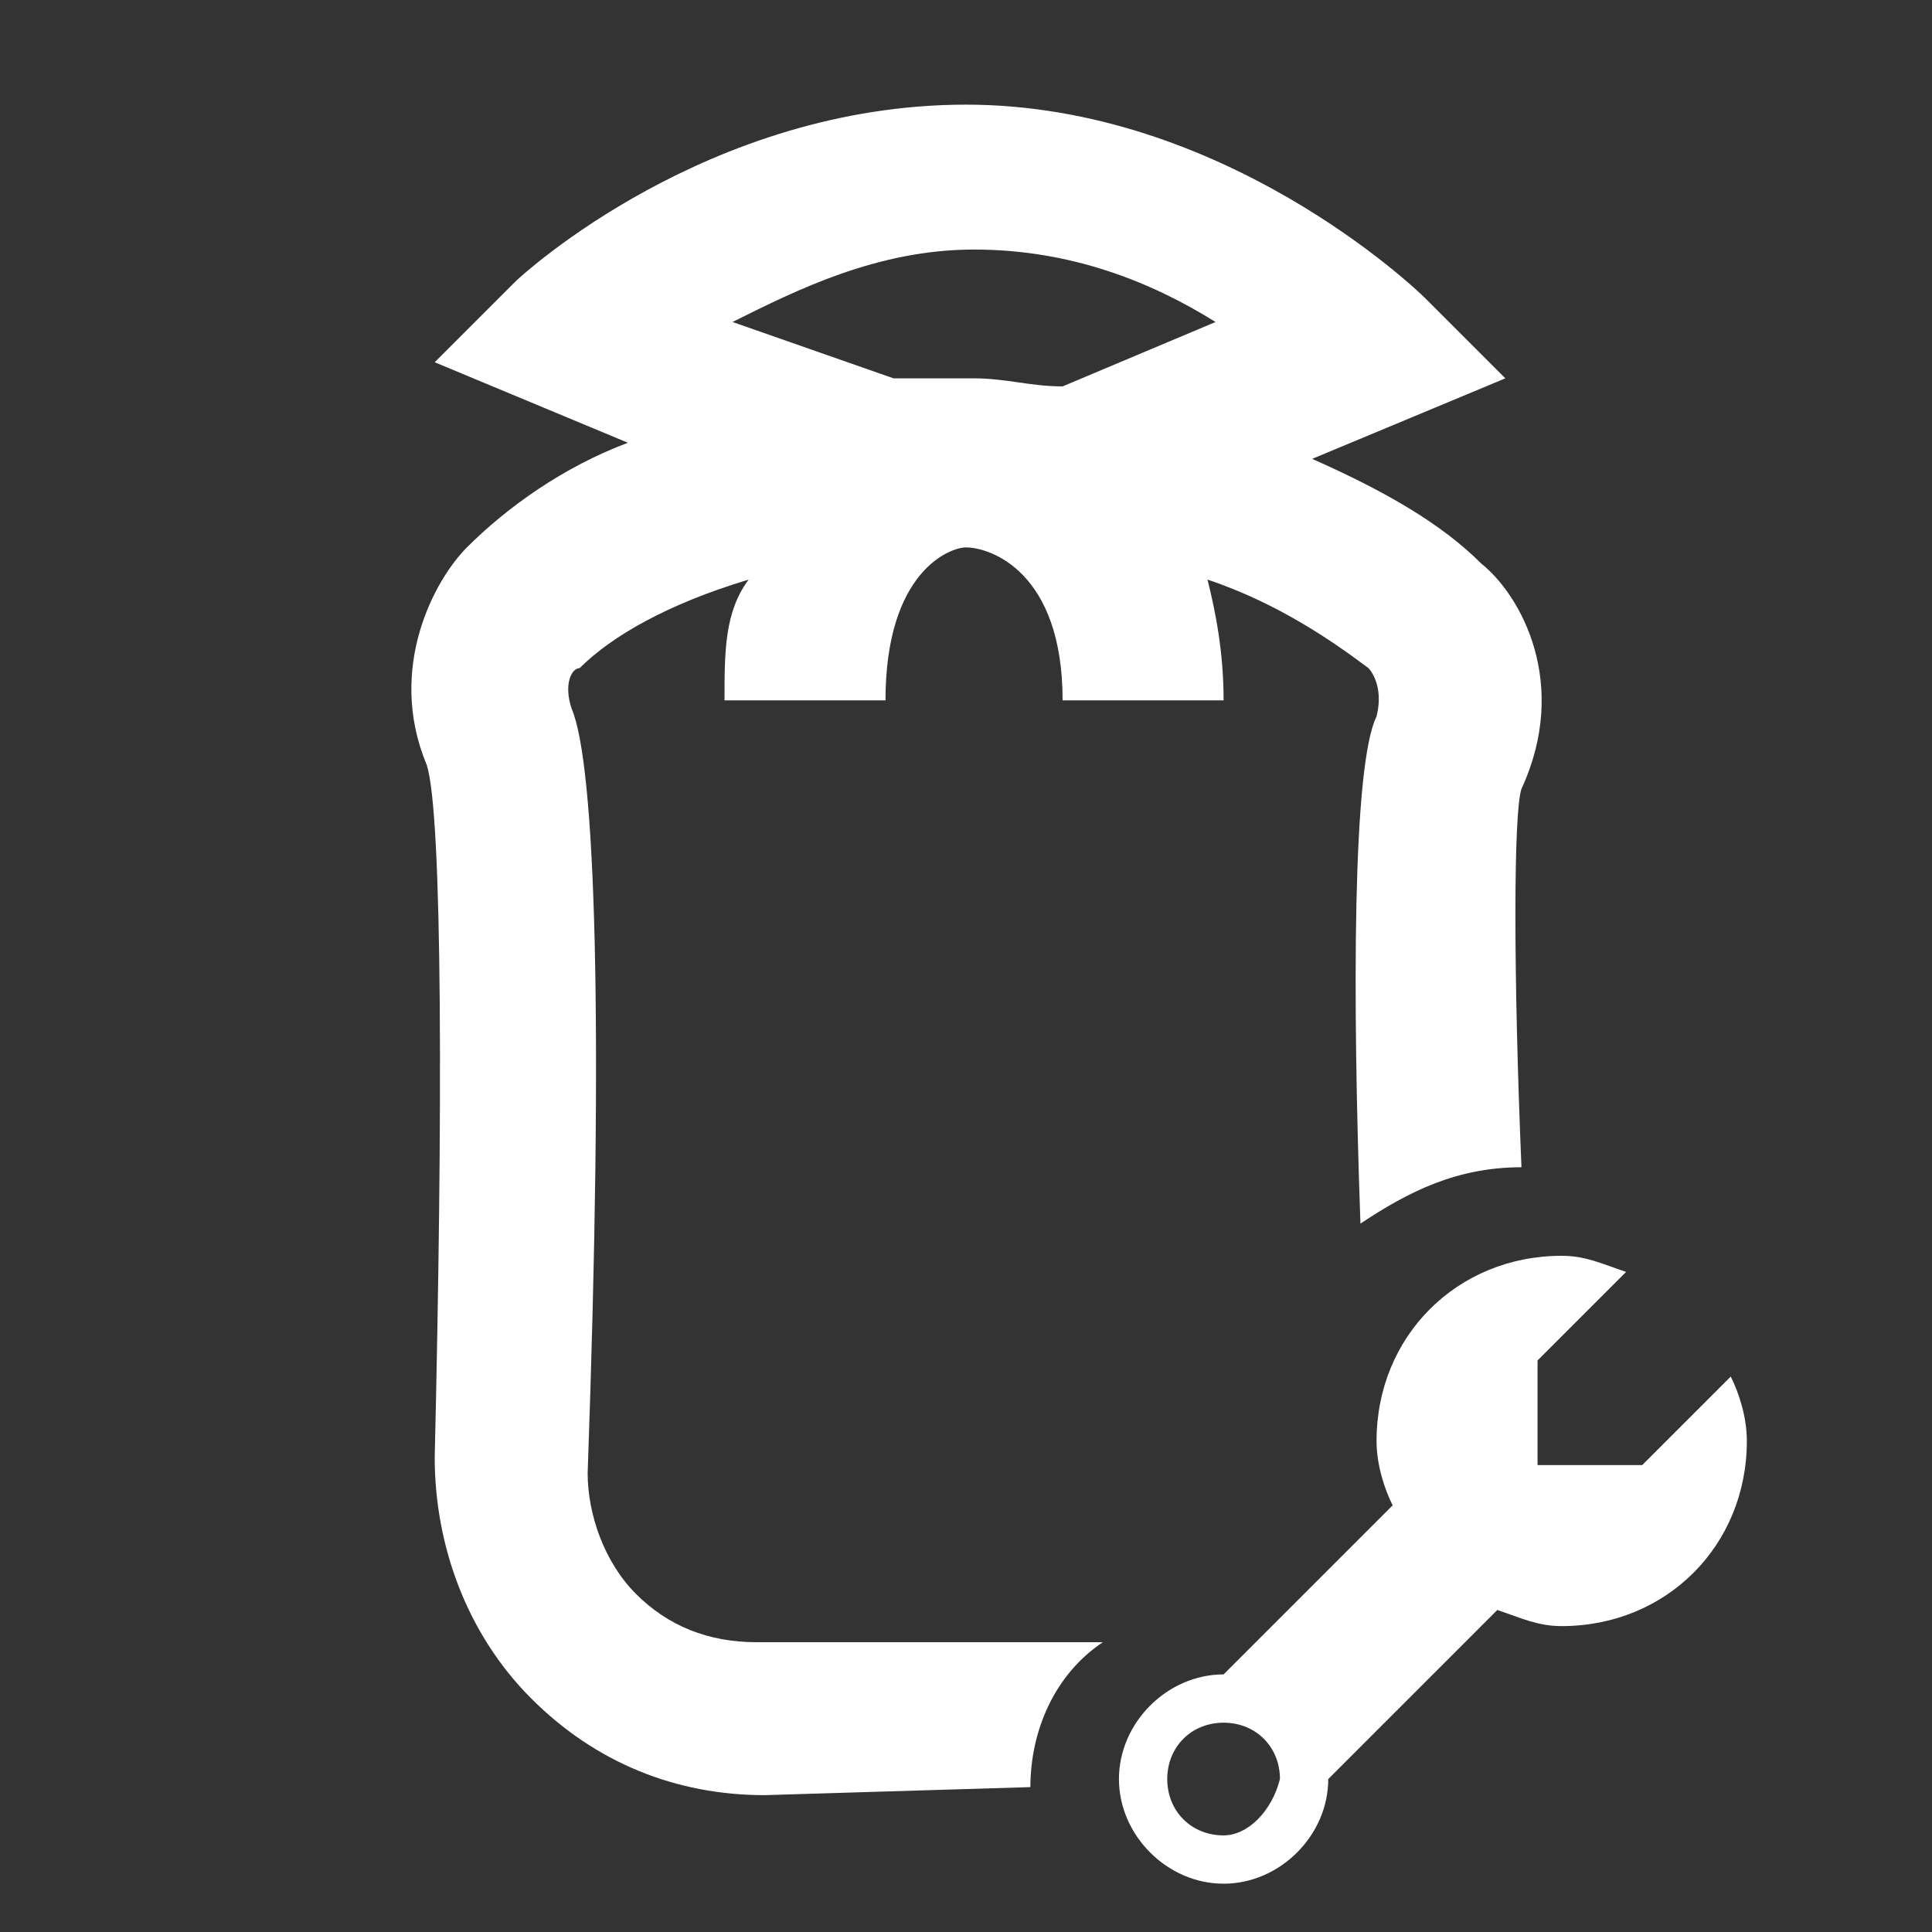
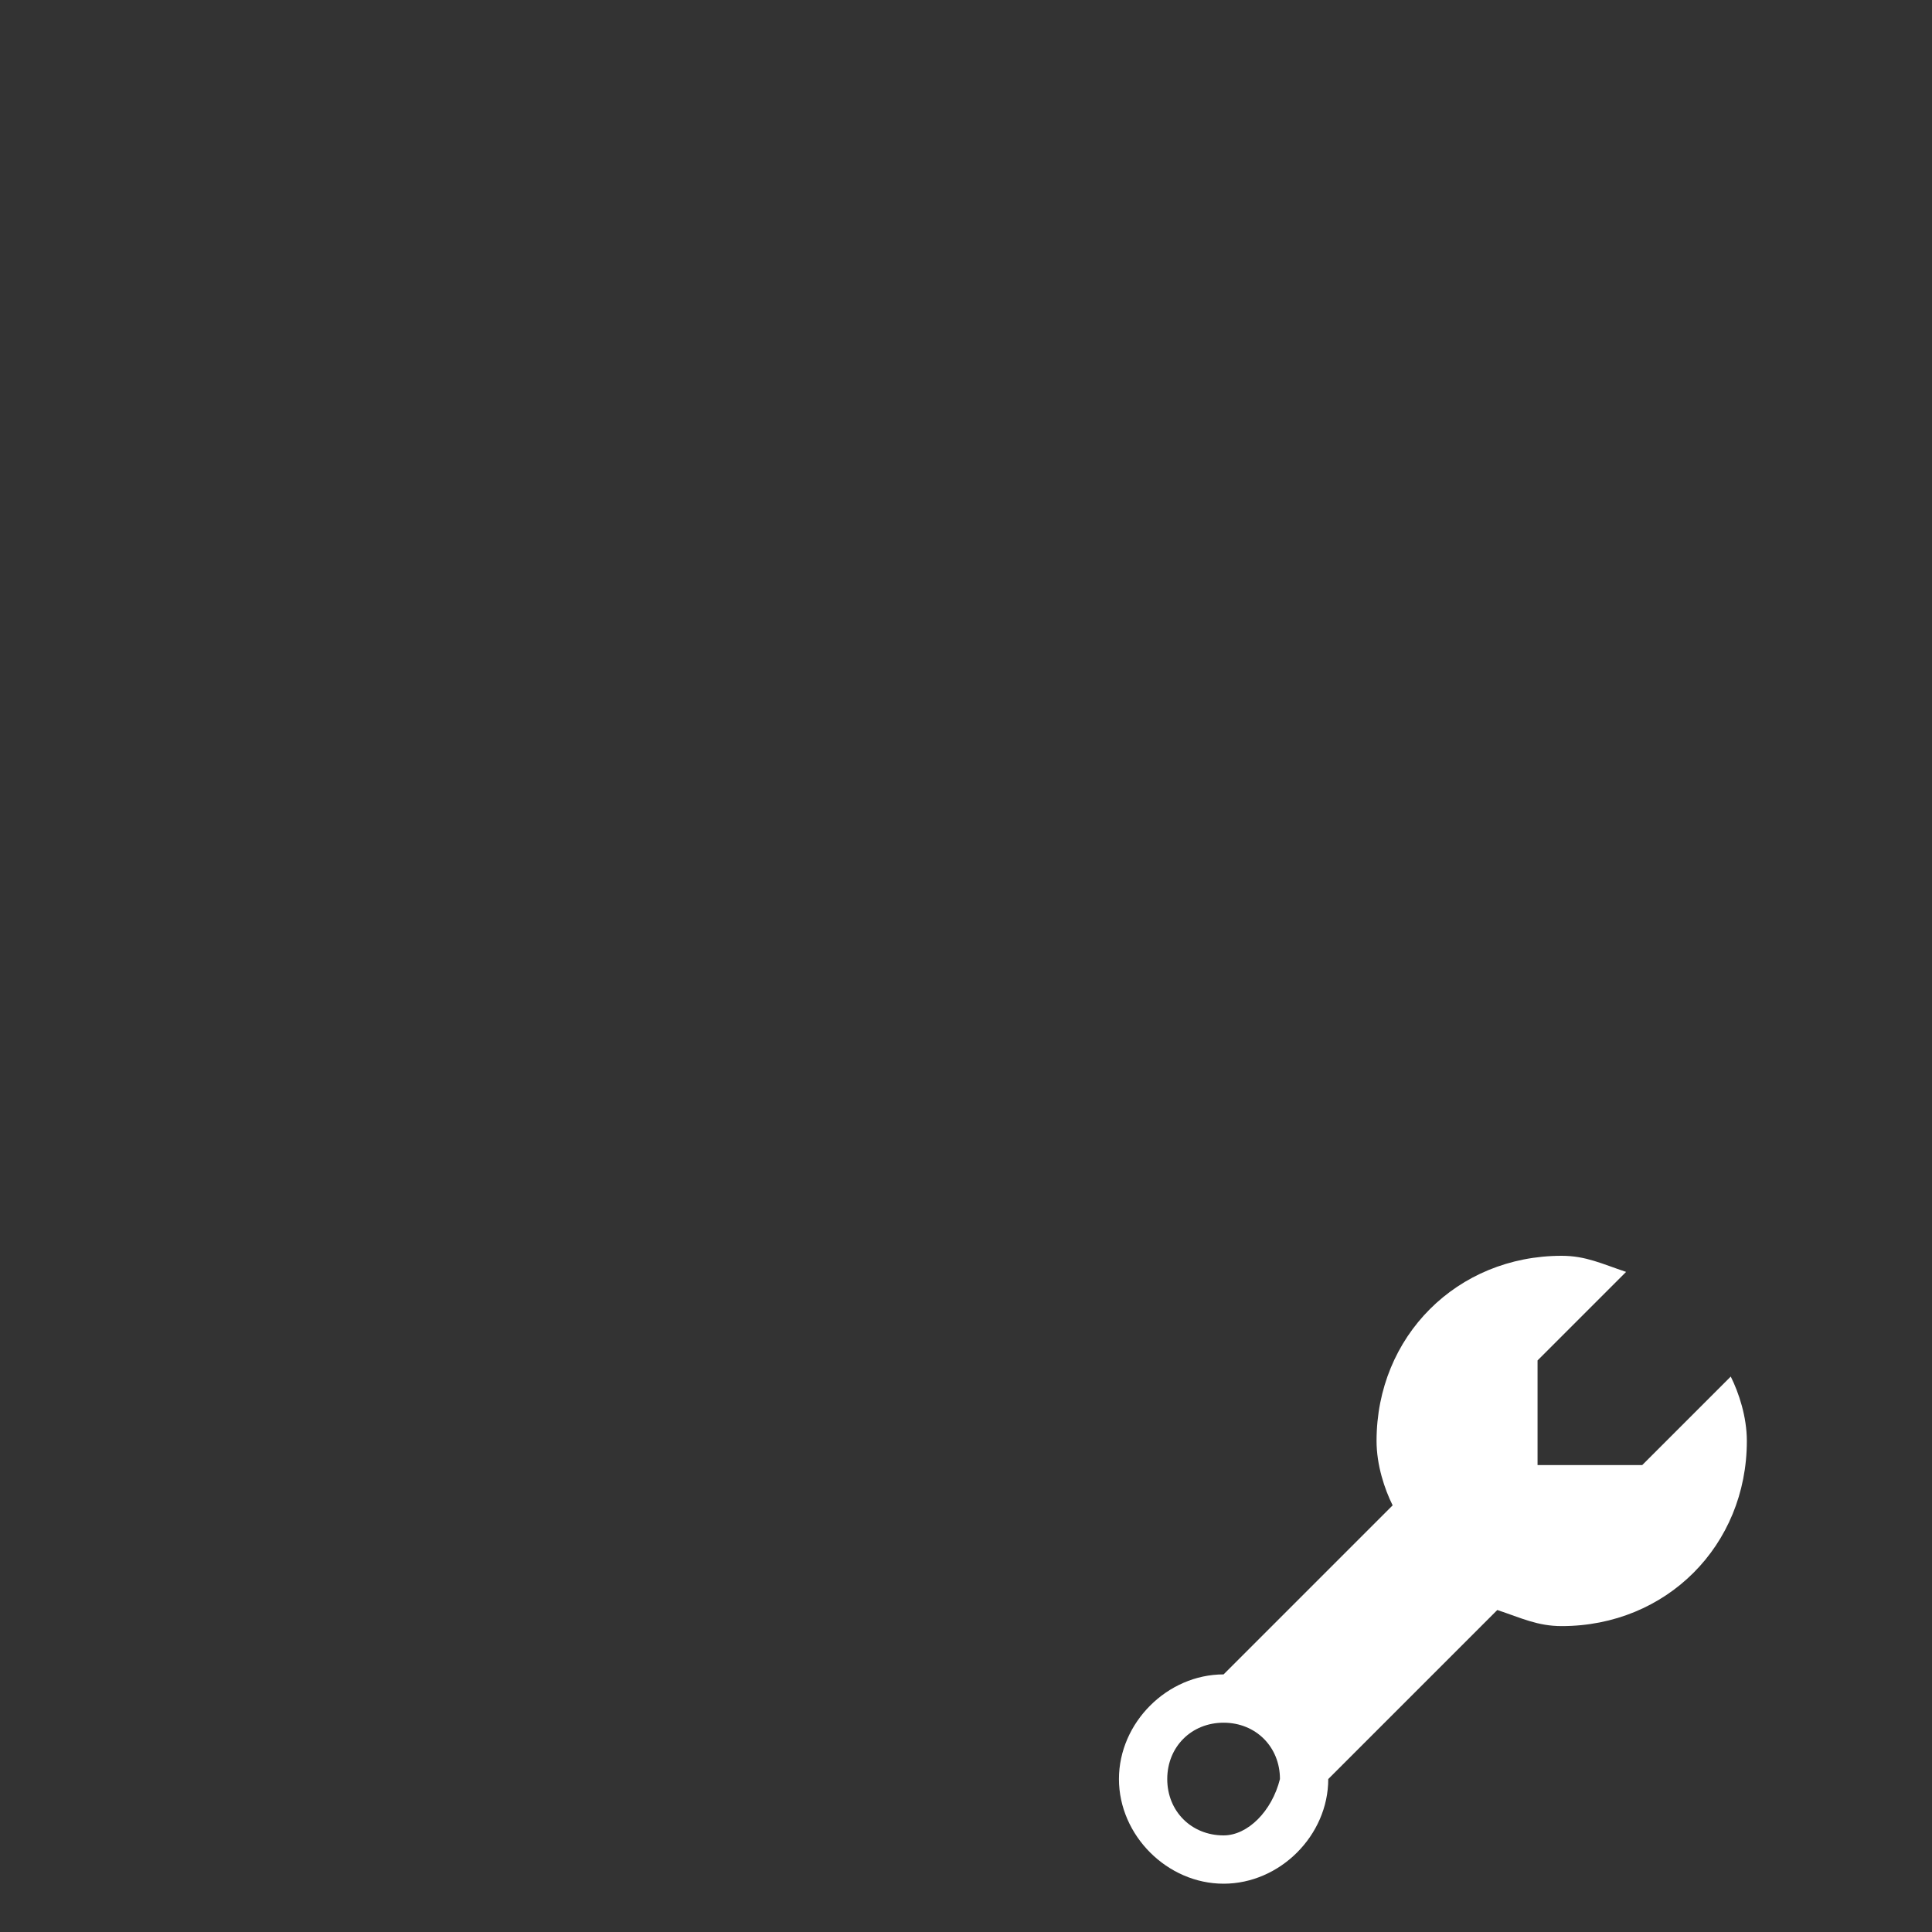
<svg xmlns="http://www.w3.org/2000/svg" style="enable-background:new 0 0 24 24;fill:#fff" viewBox="0 0 24 24">
  <rect x="0" y="0" width="24" height="24" fill="#333333" stroke="none" />
  <path d="m21.5 17.1-1.1 1.1h-1.3v-1.3l1.1-1.1c-.3-.1-.5-.2-.8-.2-1.3 0-2.3 1-2.3 2.3 0 .3.1.6.2.8l-2.1 2.1c-.7 0-1.3.6-1.3 1.3 0 .7.6 1.3 1.3 1.3.7 0 1.3-.6 1.3-1.3l2.1-2.1c.3.1.5.2.8.2 1.3 0 2.3-1 2.3-2.3 0-.3-.1-.6-.2-.8zm-6.3 5.7c-.4 0-.7-.3-.7-.7 0-.4.3-.7.7-.7s.7.3.7.7c-.1.4-.4.7-.7.7z" />
-   <path d="M12.8 22.2c0-.7.3-1.4.9-1.8H9.4c-.6 0-1.1-.2-1.5-.6-.4-.4-.6-1-.6-1.5.2-5.6.1-8.8-.2-9.5-.1-.3 0-.5.1-.5.4-.4 1.1-.8 2.1-1.1-.3.4-.3.9-.3 1.5h2c0-1.6.8-1.9 1-1.9.3 0 1.2.3 1.2 1.9h2c0-.6-.1-1.1-.2-1.5.9.3 1.6.8 2 1.1 0 0 .2.2.1.6-.3.6-.3 3.5-.2 6.3.6-.4 1.2-.7 2-.7-.1-2.4-.1-4.4 0-4.7.6-1.3 0-2.4-.5-2.8-.5-.5-1.2-.9-2.1-1.3l2.4-1-1-1c-.1-.1-2.5-2.4-5.7-2.4S6.5 3.4 6.4 3.5l-1 1 2.4 1c-.8.3-1.5.8-2 1.3-.4.4-1 1.5-.5 2.7.2.6.2 4.4.1 8.6 0 1.1.4 2.2 1.2 3 .8.8 1.8 1.2 2.9 1.2l3.3-.1c0 .1 0 .1 0 0zm-.7-19.1c1.2 0 2.2.4 3 .9l-1.9.8c-.4 0-.7-.1-1.1-.1h-1l-2-.7c.8-.4 1.8-.9 3-.9z" />
</svg>